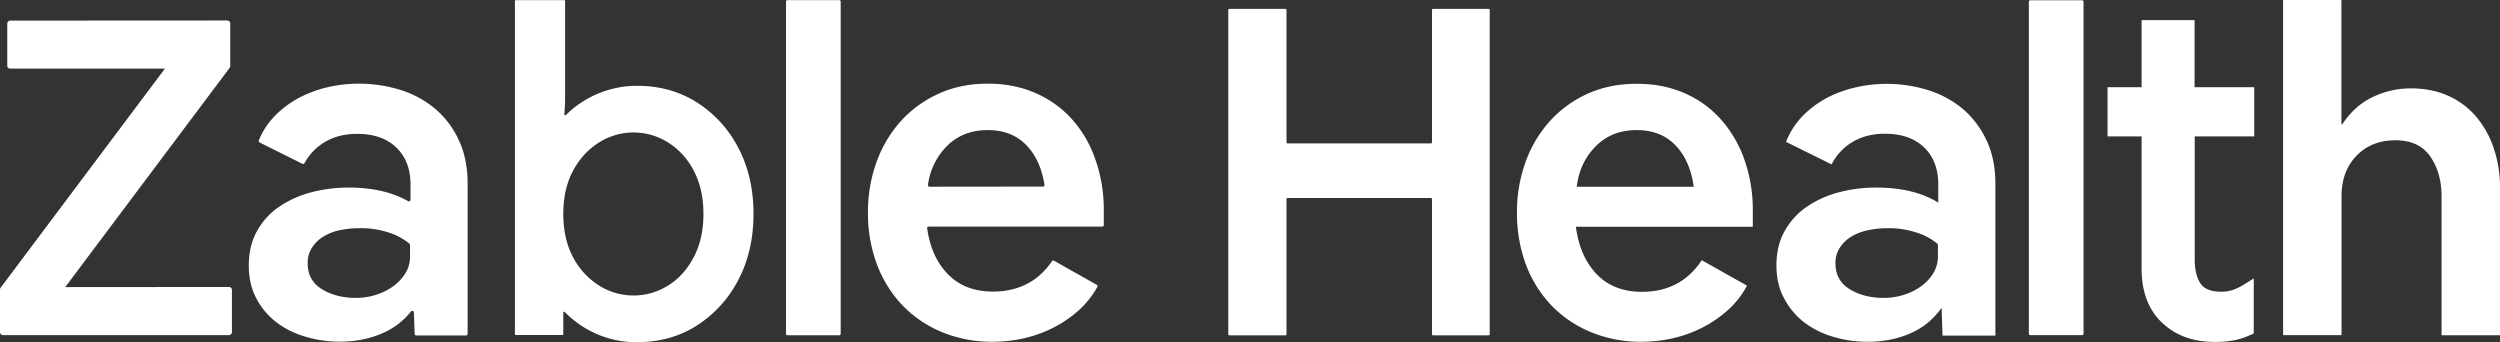
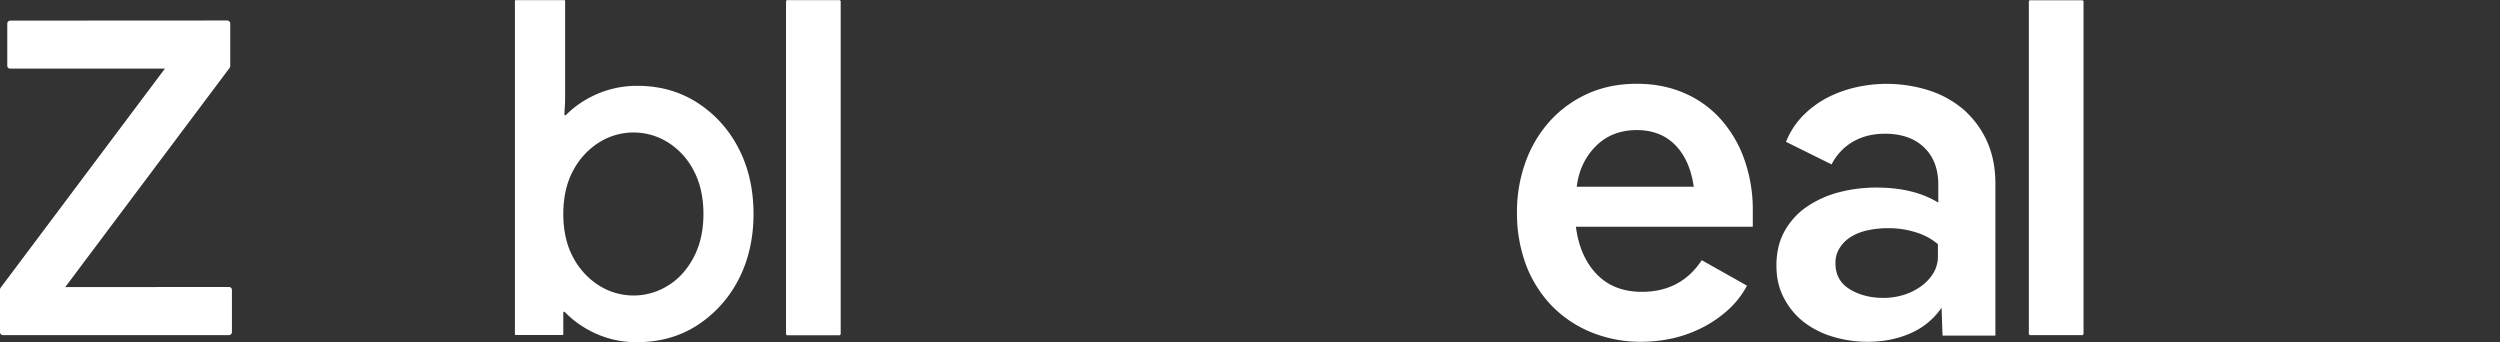
<svg xmlns="http://www.w3.org/2000/svg" viewBox="0 0 2062 282.22">
  <rect x="0" y="0" width="2062" height="282.22" fill="#333333" stroke="none" />
  <defs>
    <style>.cls-1{fill:#ffffff;}</style>
  </defs>
  <g id="Layer_2" data-name="Layer 2">
    <g id="Layer_1-2" data-name="Layer 1">
      <g id="Layer_2-2" data-name="Layer 2">
        <g id="Layer_1-2-2" data-name="Layer 1-2">
          <g id="Layer_2-2-2" data-name="Layer 2-2">
            <g id="Layer_1-2-2-2" data-name="Layer 1-2-2">
              <path class="cls-1" d="M191.3,239.1a2.42,2.42,0,0,0-2.6-2.4h-1l-133.9.1L188.7,56.9l.6-.8a3,3,0,0,0,.6-1.8v-35a2.14,2.14,0,0,0-.8-1.7,2.87,2.87,0,0,0-1.8-.7L8.6,17a2.41,2.41,0,0,0-1.8.7A2.5,2.5,0,0,0,6,19.5V54.2a2.39,2.39,0,0,0,2.5,2.4H136v-.1h.1L1.2,236.4l-.6.8A3,3,0,0,0,0,239v35a2.45,2.45,0,0,0,2.5,2.4H188.8a2.54,2.54,0,0,0,2.5-2.5Z" />
-               <path class="cls-1" d="M205.2,218.9c0-10.6,2.2-20,6.6-28a58.27,58.27,0,0,1,17.9-20A85,85,0,0,1,256,158.8a121,121,0,0,1,31.7-4.1c19.5,0,35.8,3.8,48.9,11.2a1.29,1.29,0,0,0,1.8-.5,1.42,1.42,0,0,0,.2-.6V152.4c0-13-3.9-23.2-11.7-30.7s-18.5-11.3-32.3-11.3c-9.9,0-18.5,2.1-26.1,6.4a45.28,45.28,0,0,0-17.3,17.7,1.44,1.44,0,0,1-1.8.6l-35.3-17.6a1.41,1.41,0,0,1-.6-1.8,63.35,63.35,0,0,1,13.3-20.2,82,82,0,0,1,19.8-14.8,101,101,0,0,1,23.7-8.8A115.86,115.86,0,0,1,331,74.4a83,83,0,0,1,28.6,15.9,75.27,75.27,0,0,1,19.1,25.9c4.7,10.2,7,22,7,35.2V275.3a1.37,1.37,0,0,1-1.4,1.4H343.4a1.49,1.49,0,0,1-1.4-1.3l-.6-17.7a1.34,1.34,0,0,0-1.4-1.3,1.23,1.23,0,0,0-1,.5,60.61,60.61,0,0,1-23,17.7c-10.7,4.8-22.6,7.2-35.8,7.2a98.42,98.42,0,0,1-29-4.3,73.12,73.12,0,0,1-23.9-12.2,59.86,59.86,0,0,1-16.1-19.6C207.2,238,205.2,229,205.2,218.9Zm48.6-1.6c0,9.3,3.9,16.4,11.7,21.2s17.1,7.2,28,7.2a54.12,54.12,0,0,0,16.5-2.5,49.49,49.49,0,0,0,14.2-7,38.13,38.13,0,0,0,10.1-10.7,25.77,25.77,0,0,0,3.9-14V202a1.39,1.39,0,0,0-.5-1,50,50,0,0,0-16.8-9.1,71.94,71.94,0,0,0-23.9-3.7,84.79,84.79,0,0,0-15.9,1.5,42.54,42.54,0,0,0-13.8,5.1,28.21,28.21,0,0,0-9.7,9.1A22.25,22.25,0,0,0,253.8,217.3Z" />
              <path class="cls-1" d="M649.5.1h42.7a1.16,1.16,0,0,1,1.2,1.2h0v274a1.16,1.16,0,0,1-1.2,1.2H649.5a1.16,1.16,0,0,1-1.2-1.2h0V1.3A1.16,1.16,0,0,1,649.5.1Z" />
-               <path class="cls-1" d="M715.9,175.3a120.49,120.49,0,0,1,7.2-42,101.64,101.64,0,0,1,20.2-33.7,94.79,94.79,0,0,1,31.1-22.4c12.1-5.5,25.5-8.2,40.3-8.2,14.5,0,27.7,2.6,39.5,7.8a86.93,86.93,0,0,1,30.2,21.8,97.33,97.33,0,0,1,19.2,33.3,124,124,0,0,1,6.8,42.2v11.6a1.16,1.16,0,0,1-1.2,1.2H765.9a1.22,1.22,0,0,0-1.2,1.2h0v.1c2.2,15.7,7.8,28.3,16.9,37.7,9.3,9.7,21.8,14.6,37.3,14.6q31.65,0,48.8-25.1a1.23,1.23,0,0,1,1.6-.4l35.3,19.9a1.28,1.28,0,0,1,.5,1.7,74.49,74.49,0,0,1-15.2,19.2,97.78,97.78,0,0,1-21,14.4,105.48,105.48,0,0,1-24.3,8.8,120.68,120.68,0,0,1-26.1,2.9,107.7,107.7,0,0,1-41.6-8,96,96,0,0,1-32.5-22,99.73,99.73,0,0,1-21-33.6A119.15,119.15,0,0,1,715.9,175.3Zm144.4-21.4a1.16,1.16,0,0,0,1.2-1.2h0v-.2c-2.2-13.9-7.2-24.8-15-32.8-8-8.3-18.7-12.4-31.9-12.4-13.7,0-25,4.5-33.8,13.4a55.21,55.21,0,0,0-15.4,31.9,1.31,1.31,0,0,0,1,1.4l93.9-.1Z" />
              <path class="cls-1" d="M575,84.6c-14.4-9.2-30.9-13.8-49.1-13.8A82.79,82.79,0,0,0,496.3,76a85.67,85.67,0,0,0-23.5,13.4c-2.1,1.7-4.1,3.6-6.1,5.5a.67.67,0,0,1-1,0,.76.76,0,0,1-.2-.5l.6-10.6V.8a.68.68,0,0,0-.7-.7h-40a.68.68,0,0,0-.7.7V275.6a.68.68,0,0,0,.7.7h38.5a.68.68,0,0,0,.7-.7h0V257.8a.68.68,0,0,1,.7-.7h0a.76.76,0,0,1,.5.2,83,83,0,0,0,30.4,19.8h0a80.94,80.94,0,0,0,29.6,5.1c18.2,0,34.8-4.6,49.1-13.8A98,98,0,0,0,609,230.8c8.3-15.8,12.5-34.1,12.5-54.4S617.3,137.8,609,122A97,97,0,0,0,575,84.6Zm5.2,91.9c0,13.8-2.8,25.9-8.2,36s-12.5,17.9-21.3,23.2a53.38,53.38,0,0,1-56.3,0,60.82,60.82,0,0,1-21.5-23.1c-5.5-10-8.3-22.2-8.3-36.1s2.8-26.1,8.3-36.1a60.43,60.43,0,0,1,21.5-23.1,53.38,53.38,0,0,1,56.3,0A59.23,59.23,0,0,1,572,140.4C577.4,150.4,580.2,162.5,580.2,176.5Z" />
-               <path class="cls-1" d="M1859.3,112.5V71.9h-49.2V16.6h-43.7V71.9h-28.1v40.6h28.1V221.9c0,18.6,5.6,33.5,16.7,44.1s25.6,16,43.3,16h1.7a80.37,80.37,0,0,0,15.4-1.5h.1a58.33,58.33,0,0,0,12-4l3.3-1.4V229.6l-8.4,5.3a44.38,44.38,0,0,1-8.5,4.1,28.52,28.52,0,0,1-10.1,1.6c-7.9,0-13.4-2.1-16.5-6.2-3.4-4.6-5.2-11.5-5.2-20.5V112.5Z" />
-               <path class="cls-1" d="M1014.1,7.3h46a.94.94,0,0,1,1,1v109a.94.94,0,0,0,1,1h118a.94.94,0,0,0,1-1V8.3a.94.94,0,0,1,1-1h45.6a.94.94,0,0,1,1,1V275.6a.94.94,0,0,1-1,1h-45.6a.94.94,0,0,1-1-1V164.3a.94.94,0,0,0-1-1h-118a.94.94,0,0,0-1,1V275.6a.94.94,0,0,1-1,1h-46a.94.94,0,0,1-1-1V8.3A1.08,1.08,0,0,1,1014.1,7.3Z" />
              <path class="cls-1" d="M1251.2,175.3a120.49,120.49,0,0,1,7.2-42,101.64,101.64,0,0,1,20.2-33.7,94.79,94.79,0,0,1,31.1-22.4c12.1-5.4,25.5-8.1,40.3-8.1,14.5,0,27.7,2.6,39.5,7.8a85.65,85.65,0,0,1,30.1,21.8,99.23,99.23,0,0,1,19.3,33.3,124,124,0,0,1,6.8,42.2V187H1299.8c2.1,16.3,7.8,29.4,17.1,39.1s21.8,14.6,37.3,14.6q32.25,0,49.4-26.1l37.3,21a72.19,72.19,0,0,1-15.8,20.2,97.78,97.78,0,0,1-21,14.4,105.48,105.48,0,0,1-24.3,8.8,120.68,120.68,0,0,1-26.1,2.9,107.7,107.7,0,0,1-41.6-8,96,96,0,0,1-32.5-22,99.73,99.73,0,0,1-21-33.6A121.62,121.62,0,0,1,1251.2,175.3ZM1397,153.9c-2.1-14.5-7.1-25.9-15.2-34.2s-18.7-12.4-31.9-12.4c-13.7,0-25,4.5-33.8,13.4s-14,20-15.6,33.3H1397Z" />
              <path class="cls-1" d="M1465.2,218.9c0-10.6,2.2-20,6.6-28a59.3,59.3,0,0,1,17.9-20,85,85,0,0,1,26.3-12.1,121,121,0,0,1,31.7-4.1q30.75,0,51,12.4V152.3c0-13-3.9-23.2-11.7-30.7s-18.5-11.3-32.3-11.3c-9.9,0-18.5,2.1-26.1,6.4a45.3,45.3,0,0,0-17.9,18.9L1473.1,117a65.56,65.56,0,0,1,13.8-21.4,82,82,0,0,1,19.8-14.8,99.08,99.08,0,0,1,23.7-8.7,114.84,114.84,0,0,1,60.7,2.5,83,83,0,0,1,28.6,15.9,77.56,77.56,0,0,1,19.1,25.9c4.7,10.3,7,22,7,35.2V276.8h-43.6l-.8-23a59.65,59.65,0,0,1-25.2,20.9c-10.7,4.8-22.6,7.2-35.8,7.2a98.42,98.42,0,0,1-29-4.3,73.12,73.12,0,0,1-23.9-12.2,59.86,59.86,0,0,1-16.1-19.6C1467.2,238,1465.2,229,1465.2,218.9Zm48.7-1.6c0,9.3,3.9,16.4,11.7,21.2s17.1,7.2,28,7.2a55.23,55.23,0,0,0,16.6-2.5,49.49,49.49,0,0,0,14.2-7,38.13,38.13,0,0,0,10.1-10.7,26.65,26.65,0,0,0,3.9-14V201.4a50.55,50.55,0,0,0-17.3-9.5,74.61,74.61,0,0,0-23.9-3.7,78.24,78.24,0,0,0-16,1.6,43.41,43.41,0,0,0-13.8,5.1,29.12,29.12,0,0,0-9.7,9.1,22.45,22.45,0,0,0-3.8,13.3Z" />
-               <path class="cls-1" d="M1883.5,0h47.3a.43.43,0,0,1,.4.4V102.2a.46.46,0,0,0,.5.4c.1,0,.3-.1.3-.2,6.6-10,14.8-17.4,24.5-22.1a71.81,71.81,0,0,1,31.9-7.4c11.7,0,22,2.1,31.1,6.2a65.31,65.31,0,0,1,23,17.3,79.5,79.5,0,0,1,14.4,26.1A99.53,99.53,0,0,1,2062,155V276.1a.43.43,0,0,1-.4.4h-47.4a.43.43,0,0,1-.4-.4V162c0-13-3.1-23.9-9.3-32.9s-15.8-13.4-28.8-13.4c-13.2,0-23.9,4.3-32.1,12.8s-12.3,19.7-12.3,33.4V276a.43.43,0,0,1-.4.4h-47.4a.43.43,0,0,1-.4-.4V.4A.43.43,0,0,1,1883.5,0Z" />
              <path class="cls-1" d="M1674.6.2h42.7a1.16,1.16,0,0,1,1.2,1.2V275.2a1.22,1.22,0,0,1-1.2,1.2h-42.7a1.16,1.16,0,0,1-1.2-1.2V1.4A1.16,1.16,0,0,1,1674.6.2Z" />
            </g>
          </g>
        </g>
      </g>
    </g>
  </g>
</svg>